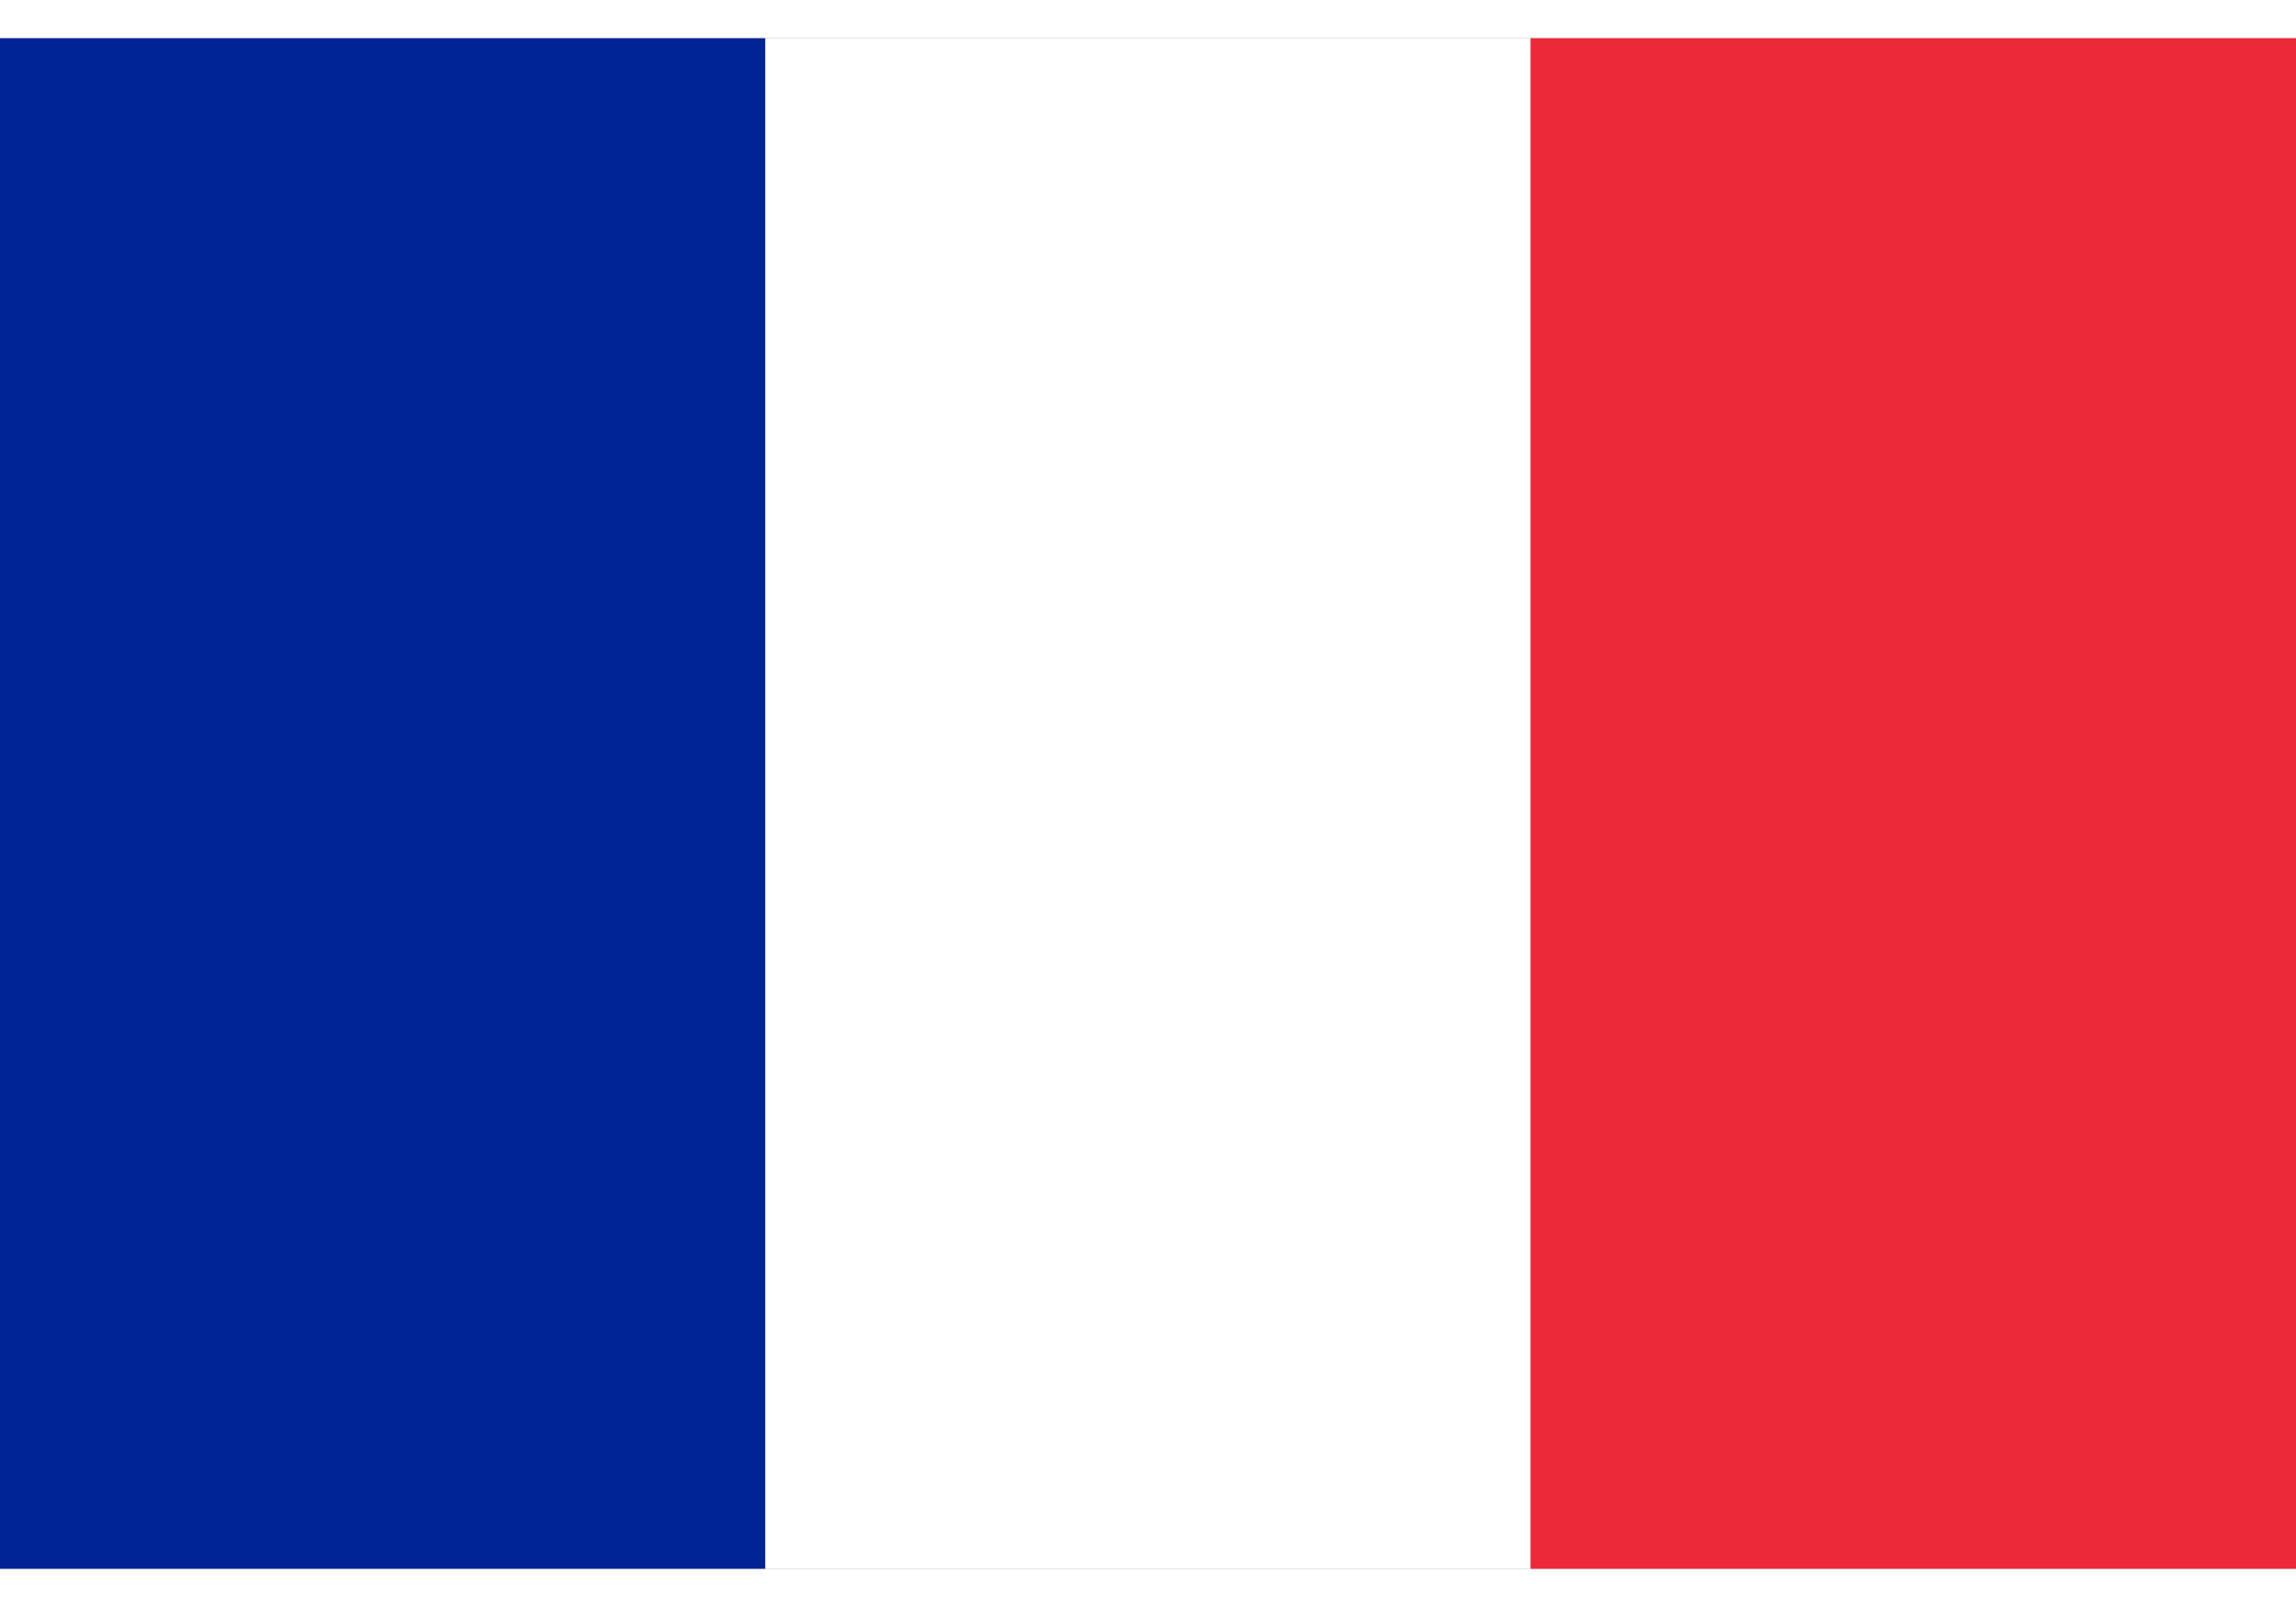
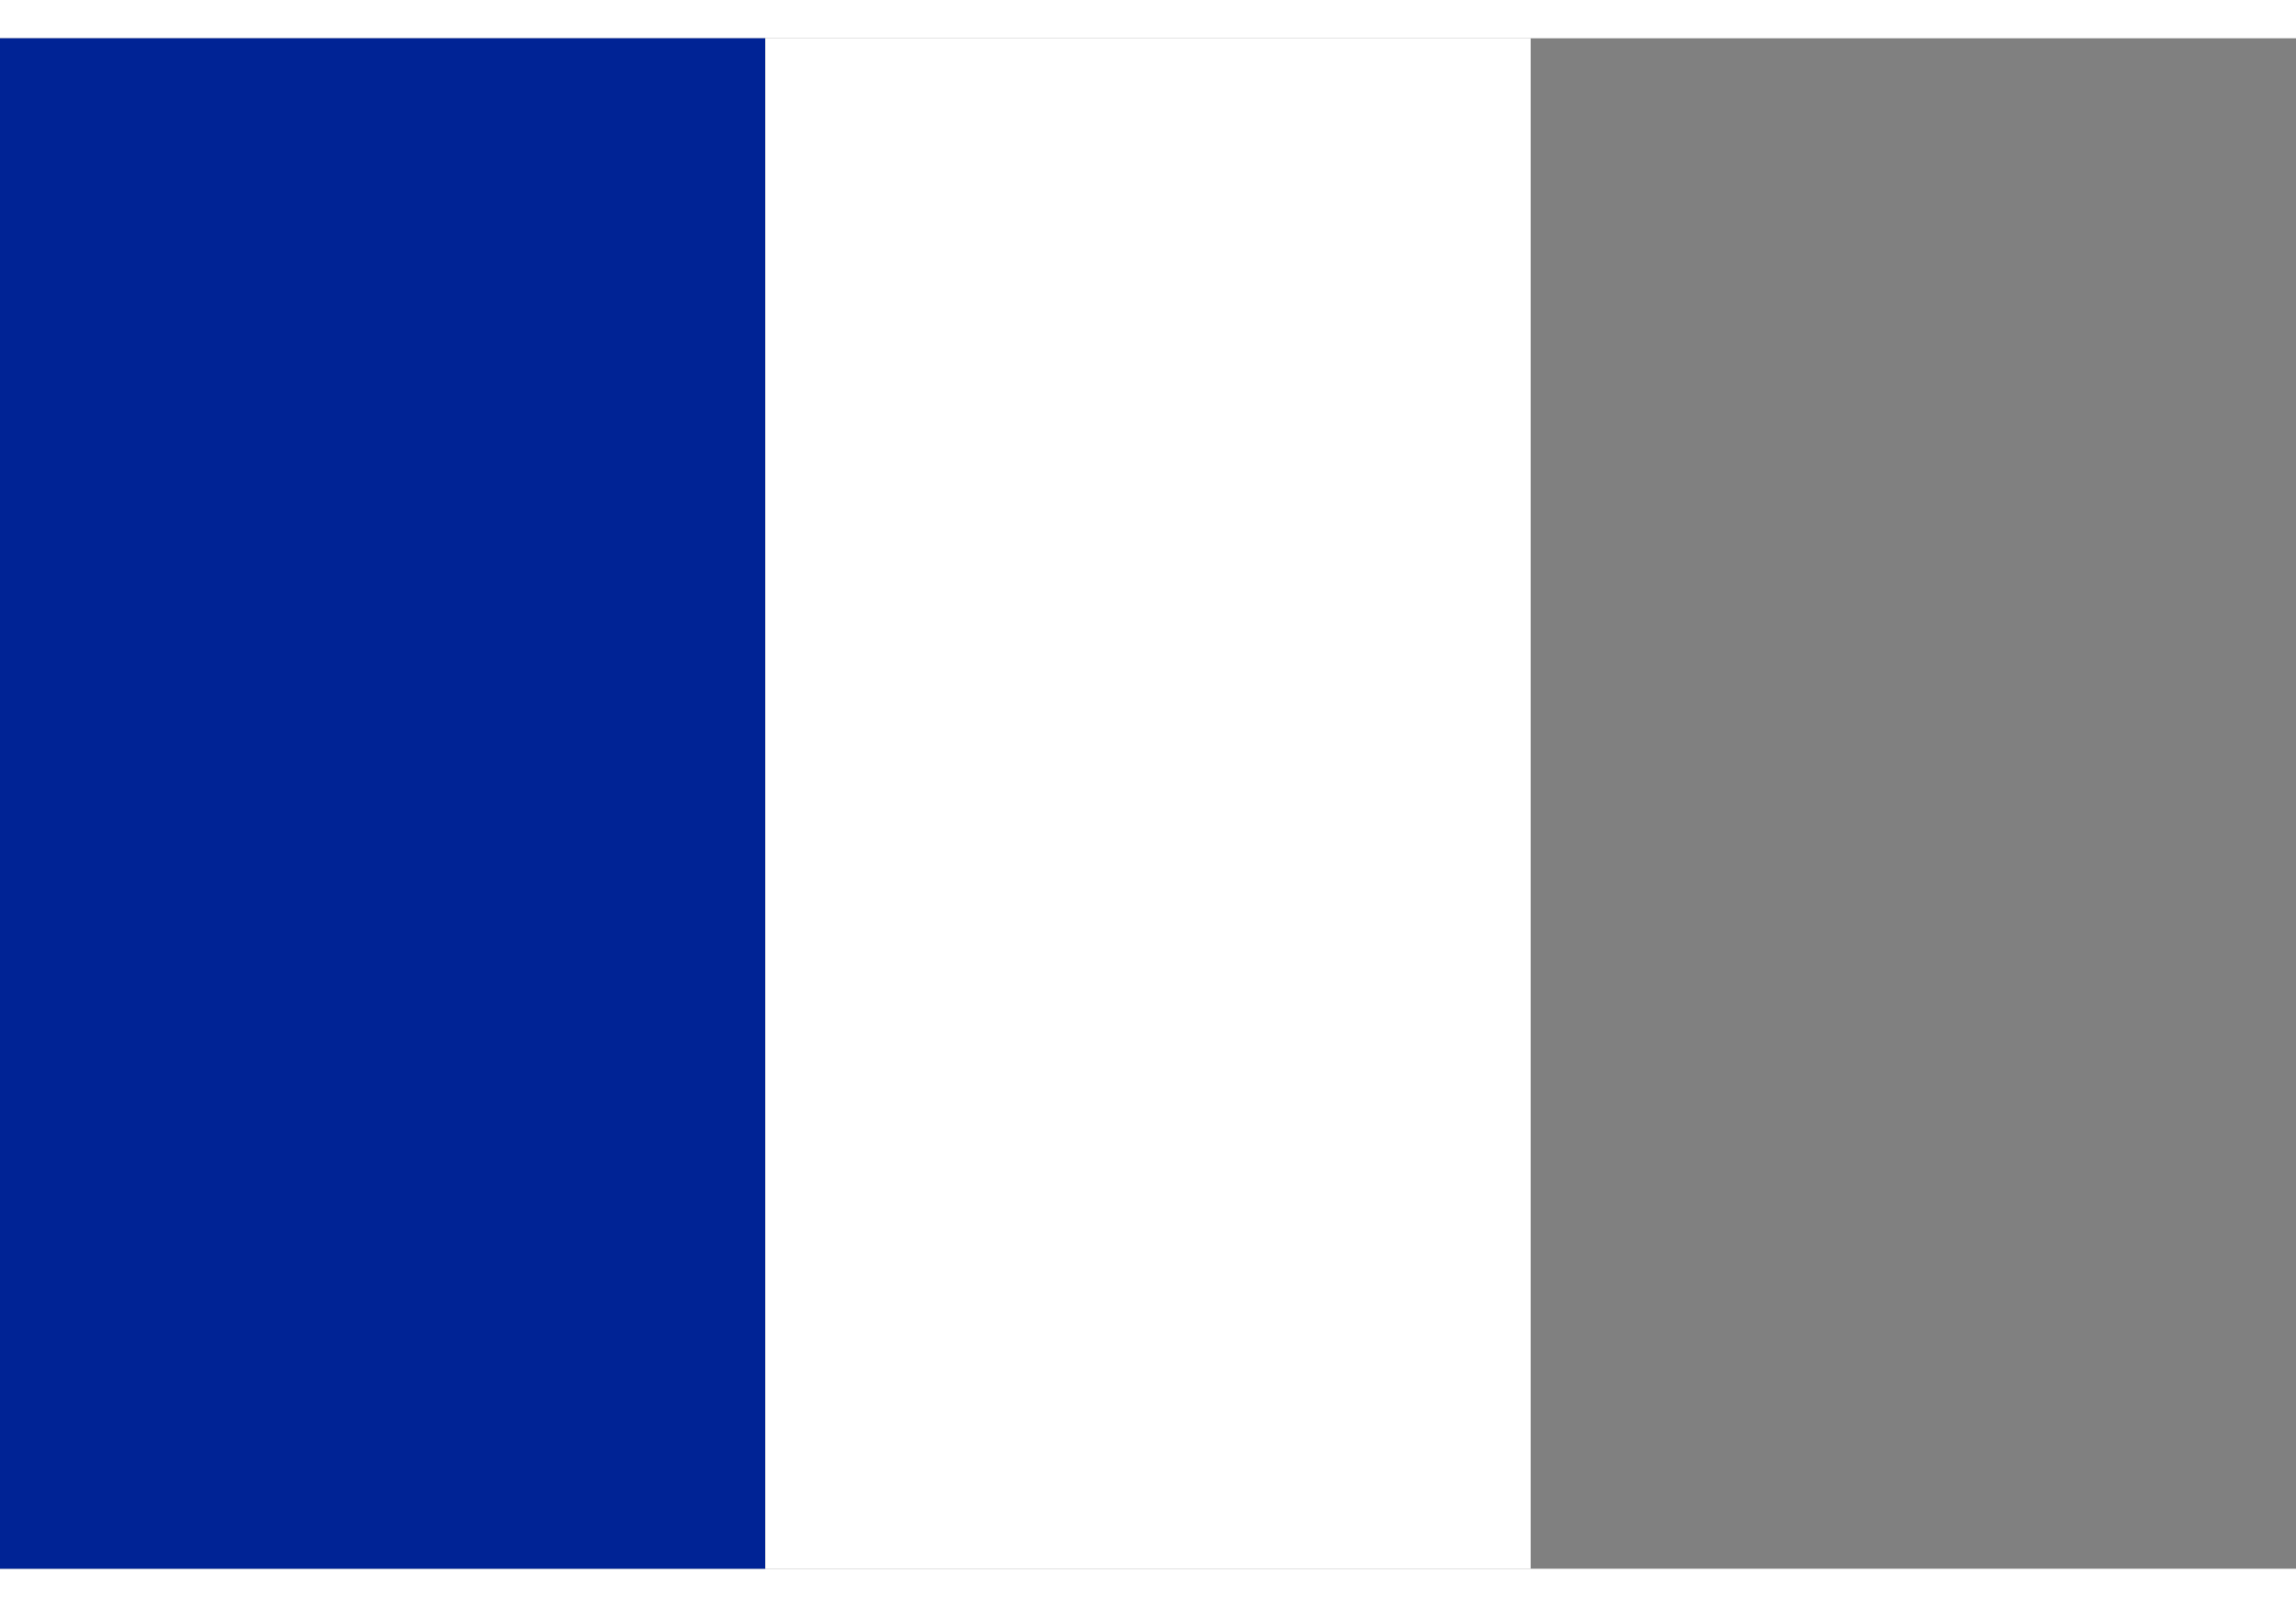
<svg xmlns="http://www.w3.org/2000/svg" viewBox="0 0 3 2" width="20" height="14">
  <rect x="0" y="0" width="3" height="2" fill="#808080" stroke="none" />
  <rect width="1" height="2" x="0" y="0" fill="#002395" />
  <rect width="1" height="2" x="1" y="0" fill="#FFFFFF" />
-   <rect width="1" height="2" x="2" y="0" fill="#ED2939" />
</svg>